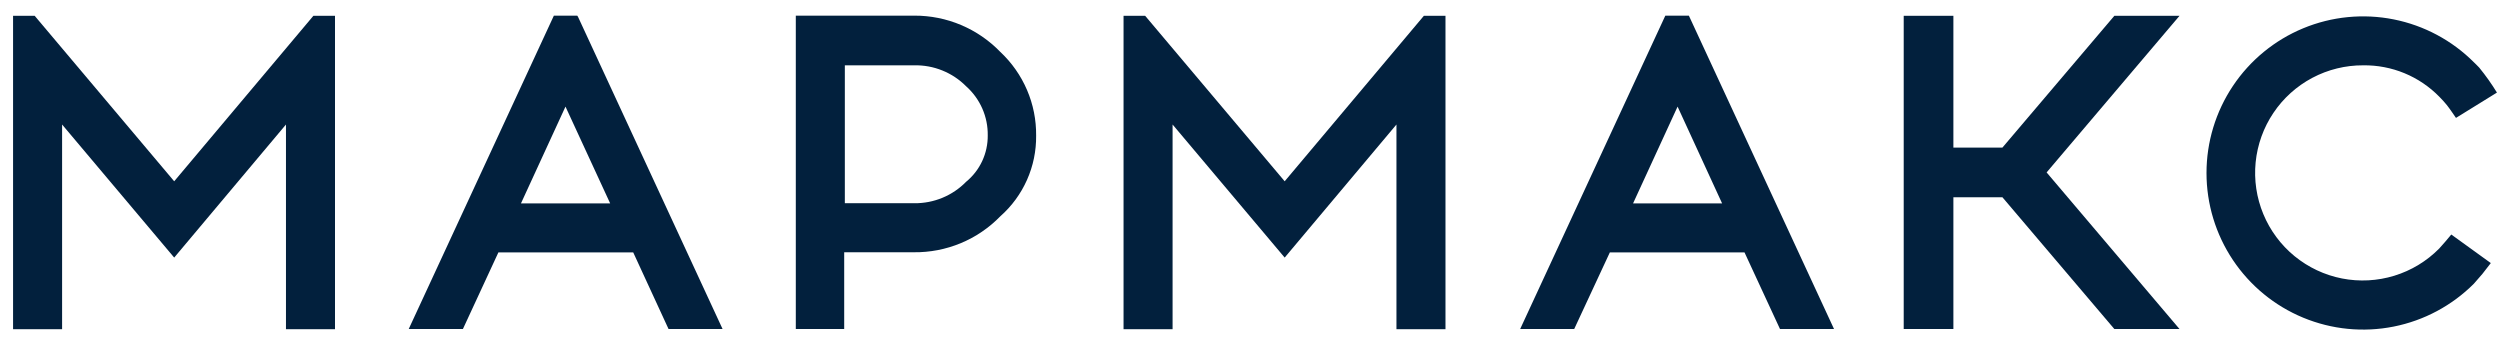
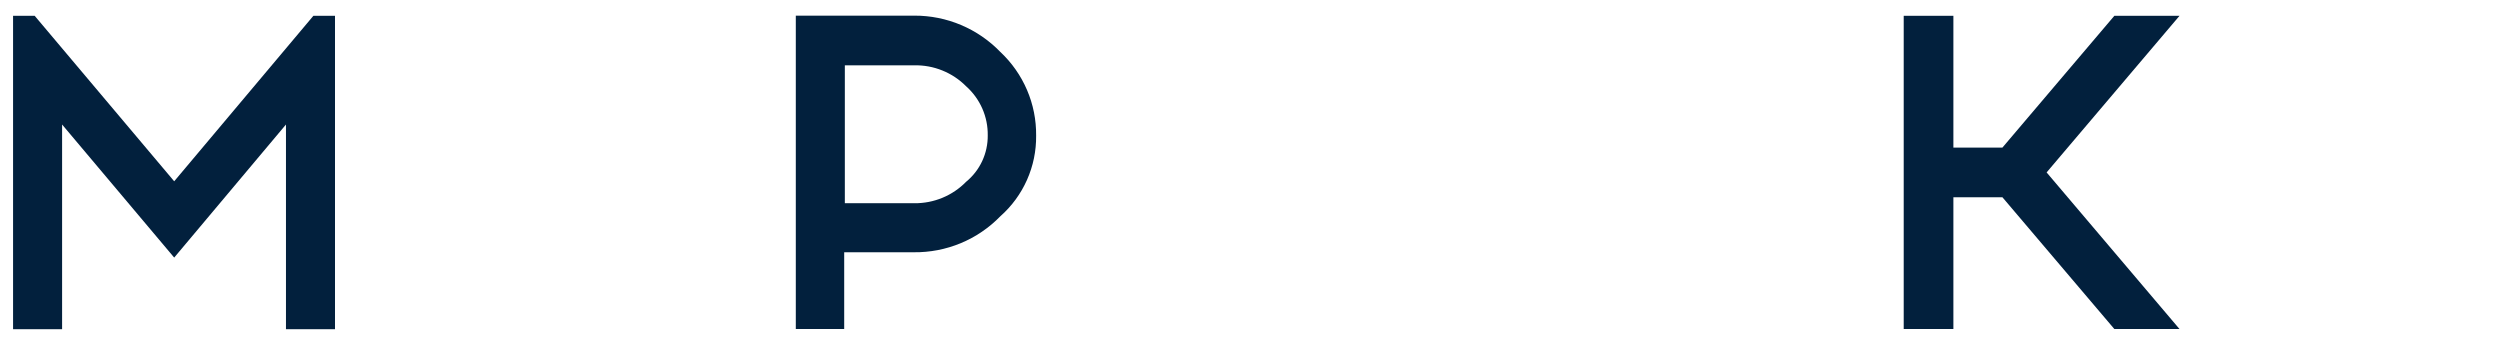
<svg xmlns="http://www.w3.org/2000/svg" width="155" height="21" viewBox="0 0 155 21" fill="none">
  <path d="M56.69 0.97H49.34V20.4H52.34V15.64H56.65C57.65 15.652 58.641 15.461 59.565 15.078C60.488 14.694 61.323 14.127 62.02 13.41C62.727 12.785 63.292 12.015 63.675 11.152C64.058 10.289 64.251 9.354 64.24 8.41C64.251 7.438 64.059 6.475 63.676 5.581C63.294 4.688 62.73 3.884 62.02 3.22C61.329 2.505 60.501 1.937 59.585 1.55C58.669 1.163 57.684 0.966 56.69 0.97V0.97ZM59.9 11.27C59.482 11.697 58.983 12.034 58.431 12.263C57.879 12.491 57.287 12.606 56.69 12.6H52.38V4.05H56.69C57.285 4.038 57.877 4.147 58.428 4.371C58.98 4.594 59.481 4.927 59.9 5.35C60.329 5.732 60.671 6.203 60.903 6.729C61.134 7.255 61.249 7.825 61.24 8.4C61.245 8.948 61.127 9.49 60.896 9.987C60.664 10.484 60.324 10.922 59.9 11.27V11.27Z" fill="#02203D" />
  <path d="M10.8 11.24L2.15 0.98H0.81V20.41H3.85V7.72L10.8 15.97L17.73 7.72V20.41H20.77V0.98H19.43L10.8 11.24Z" fill="#02203D" />
-   <path d="M35.79 0.97H34.34L25.34 20.4H28.7L30.9 15.65H39.26L41.45 20.4H44.8L35.84 1.05L35.79 0.97ZM32.3 12.61L35.06 6.61L37.83 12.61H32.3Z" fill="#02203D" />
-   <path d="M79.65 11.24L71 0.98H69.66V20.41H72.7V7.72L79.65 15.97L86.58 7.72V20.41H89.62V0.98H88.28L79.65 11.24Z" fill="#02203D" />
-   <path d="M103.25 0.97L94.25 20.4H97.6L99.81 15.65H108.16L110.36 20.4H113.71L104.71 0.97H103.25ZM101.25 12.61L104.01 6.61L106.77 12.61H101.25Z" fill="#02203D" />
-   <path d="M151.61 14.98L151.23 15.41C150.457 16.192 149.502 16.771 148.451 17.094C147.4 17.418 146.285 17.477 145.205 17.266C144.126 17.054 143.116 16.579 142.264 15.883C141.413 15.187 140.747 14.29 140.326 13.274C139.905 12.258 139.741 11.154 139.85 10.06C139.959 8.965 140.337 7.915 140.95 7.002C141.563 6.089 142.392 5.341 143.364 4.826C144.336 4.311 145.42 4.045 146.52 4.05C147.398 4.038 148.269 4.205 149.08 4.54C149.892 4.876 150.626 5.372 151.24 6C151.406 6.165 151.563 6.339 151.71 6.52C151.9 6.76 152.27 7.31 152.27 7.31L154.81 5.74C154.479 5.199 154.111 4.681 153.71 4.19C153.63 4.1 153.38 3.86 153.38 3.86C152.022 2.502 150.292 1.577 148.408 1.202C146.525 0.827 144.572 1.019 142.798 1.754C141.023 2.489 139.507 3.733 138.44 5.33C137.373 6.927 136.803 8.804 136.803 10.725C136.803 12.646 137.373 14.523 138.44 16.12C139.507 17.717 141.023 18.961 142.798 19.696C144.572 20.431 146.525 20.623 148.408 20.248C150.292 19.873 152.022 18.948 153.38 17.59L153.91 16.98L154.43 16.31L151.98 14.54L151.61 14.98Z" fill="#02203D" />
  <path d="M135.13 0.98H131.09L124.15 9.15H121.11V0.98H118.03V20.4H121.11V12.23H124.15L131.09 20.4H135.13L126.89 10.69L135.13 0.98Z" fill="#02203D" />
</svg>